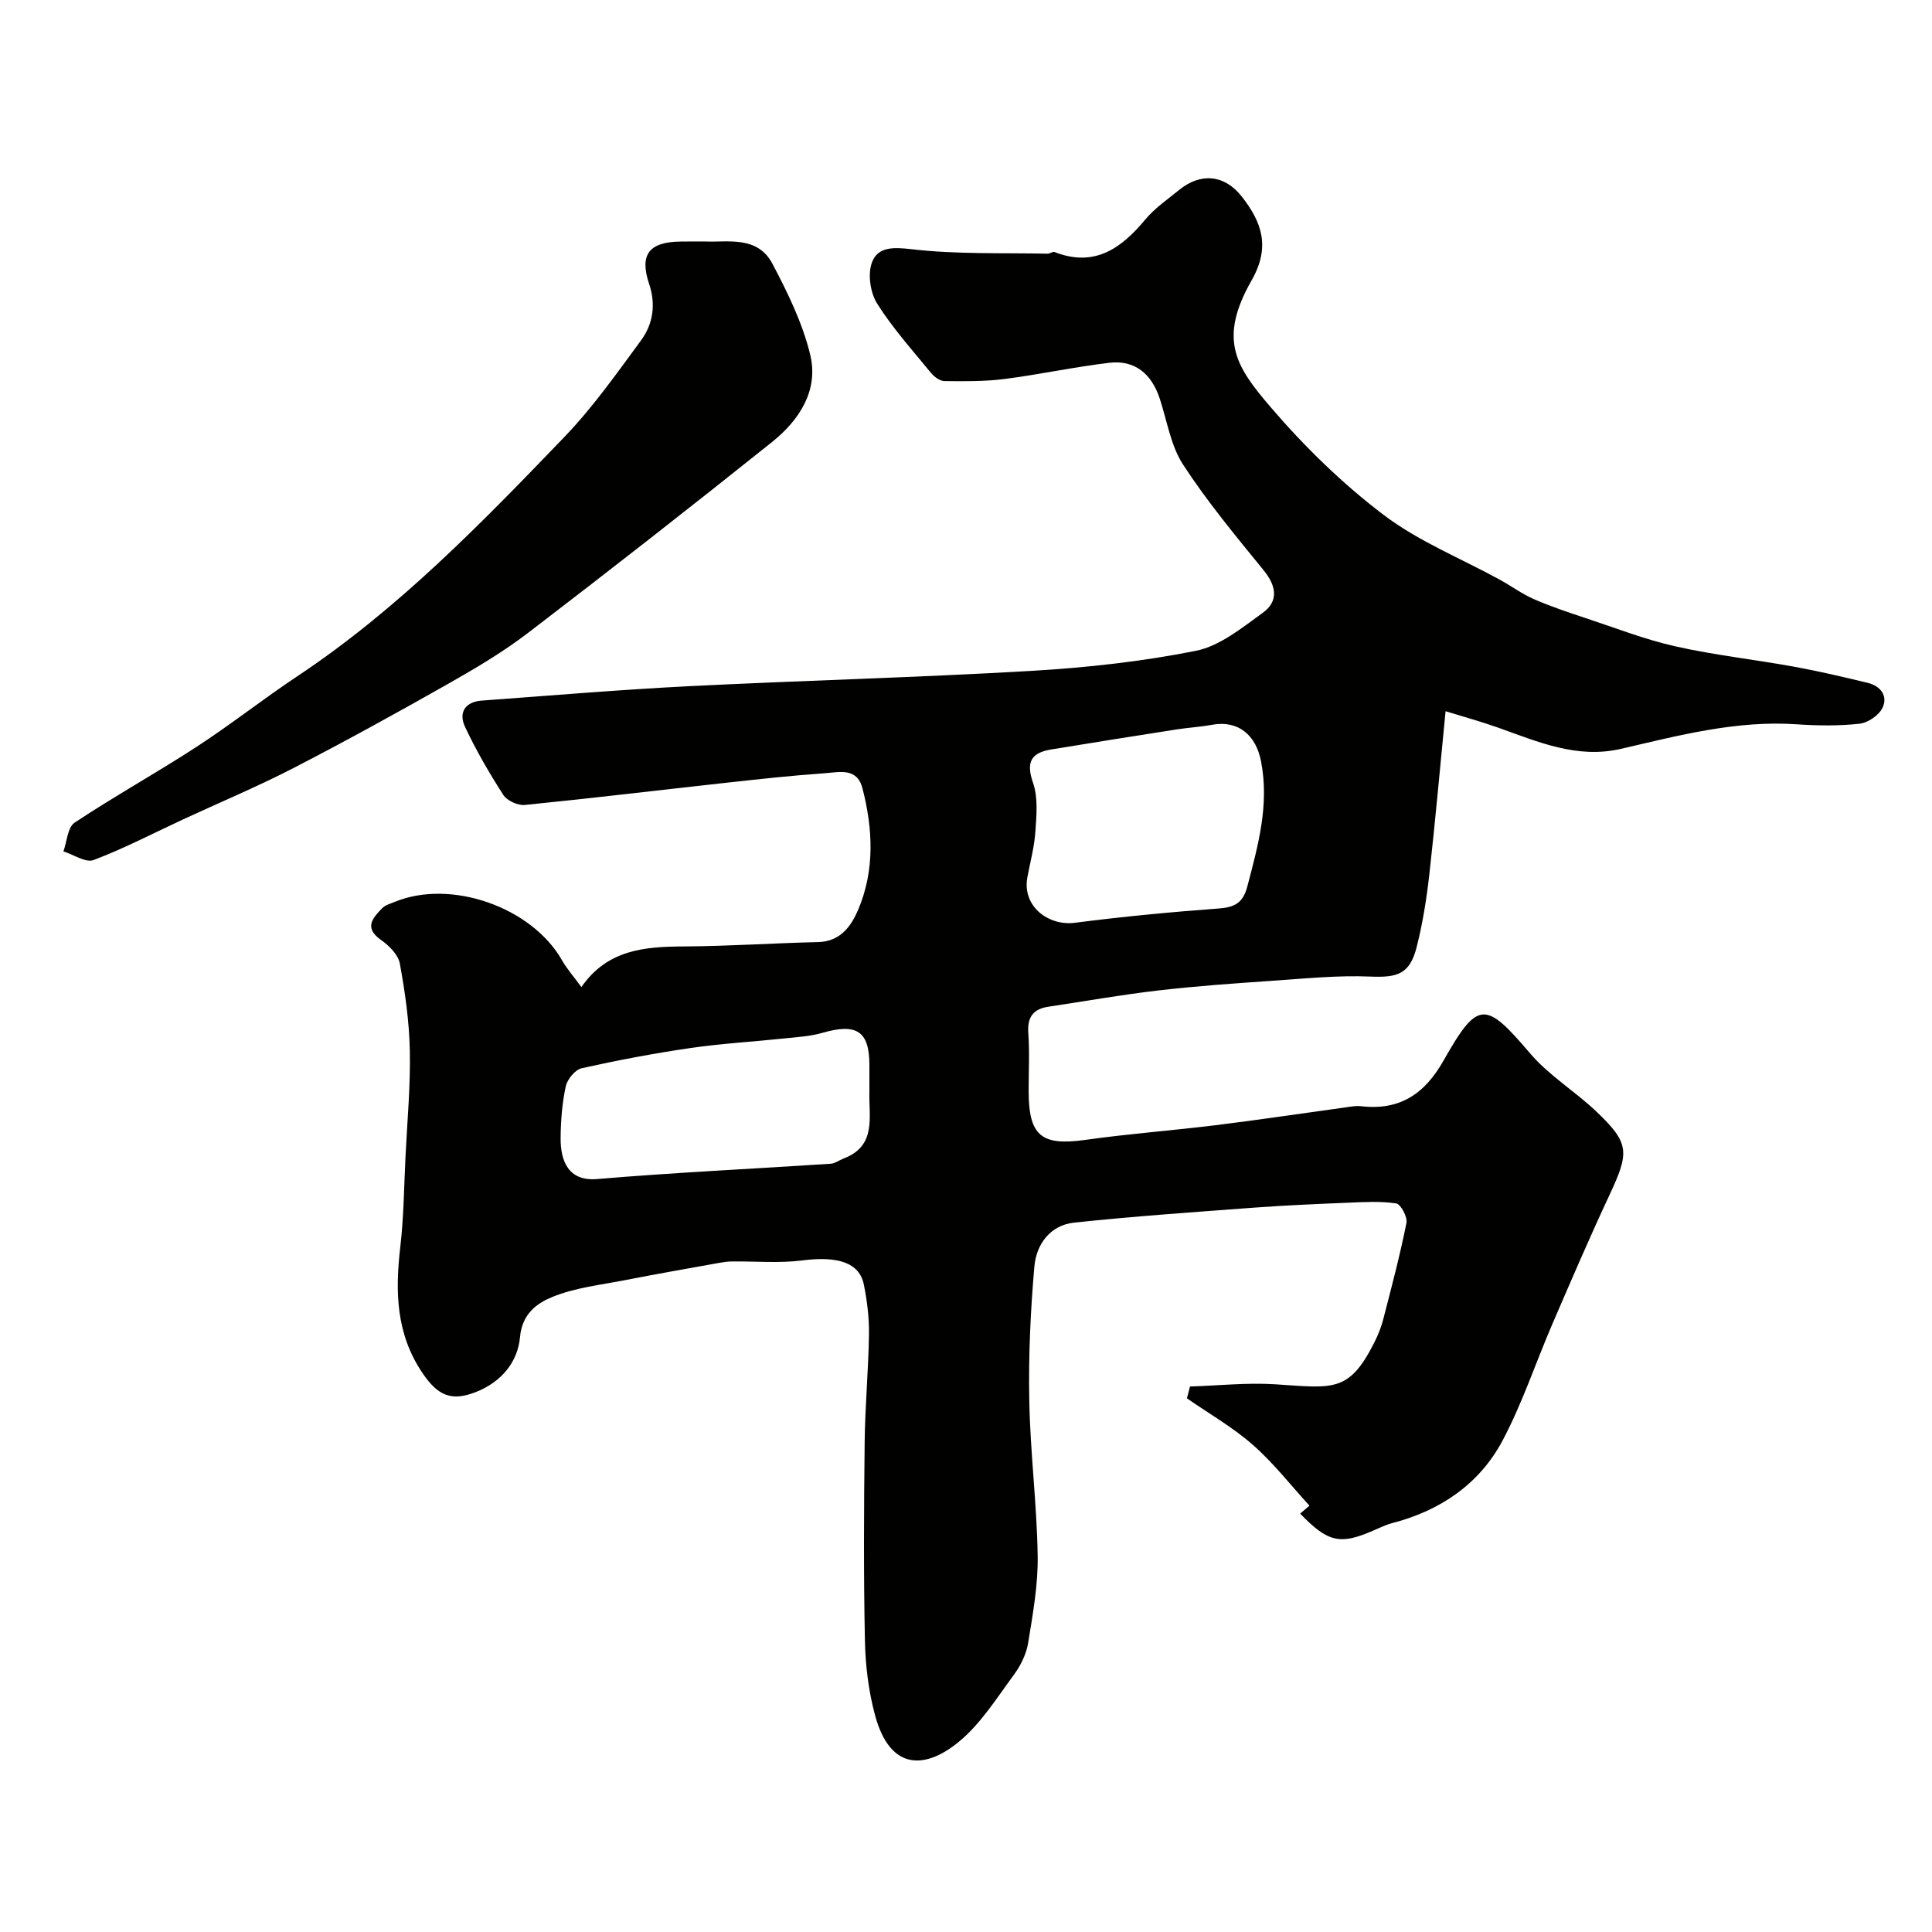
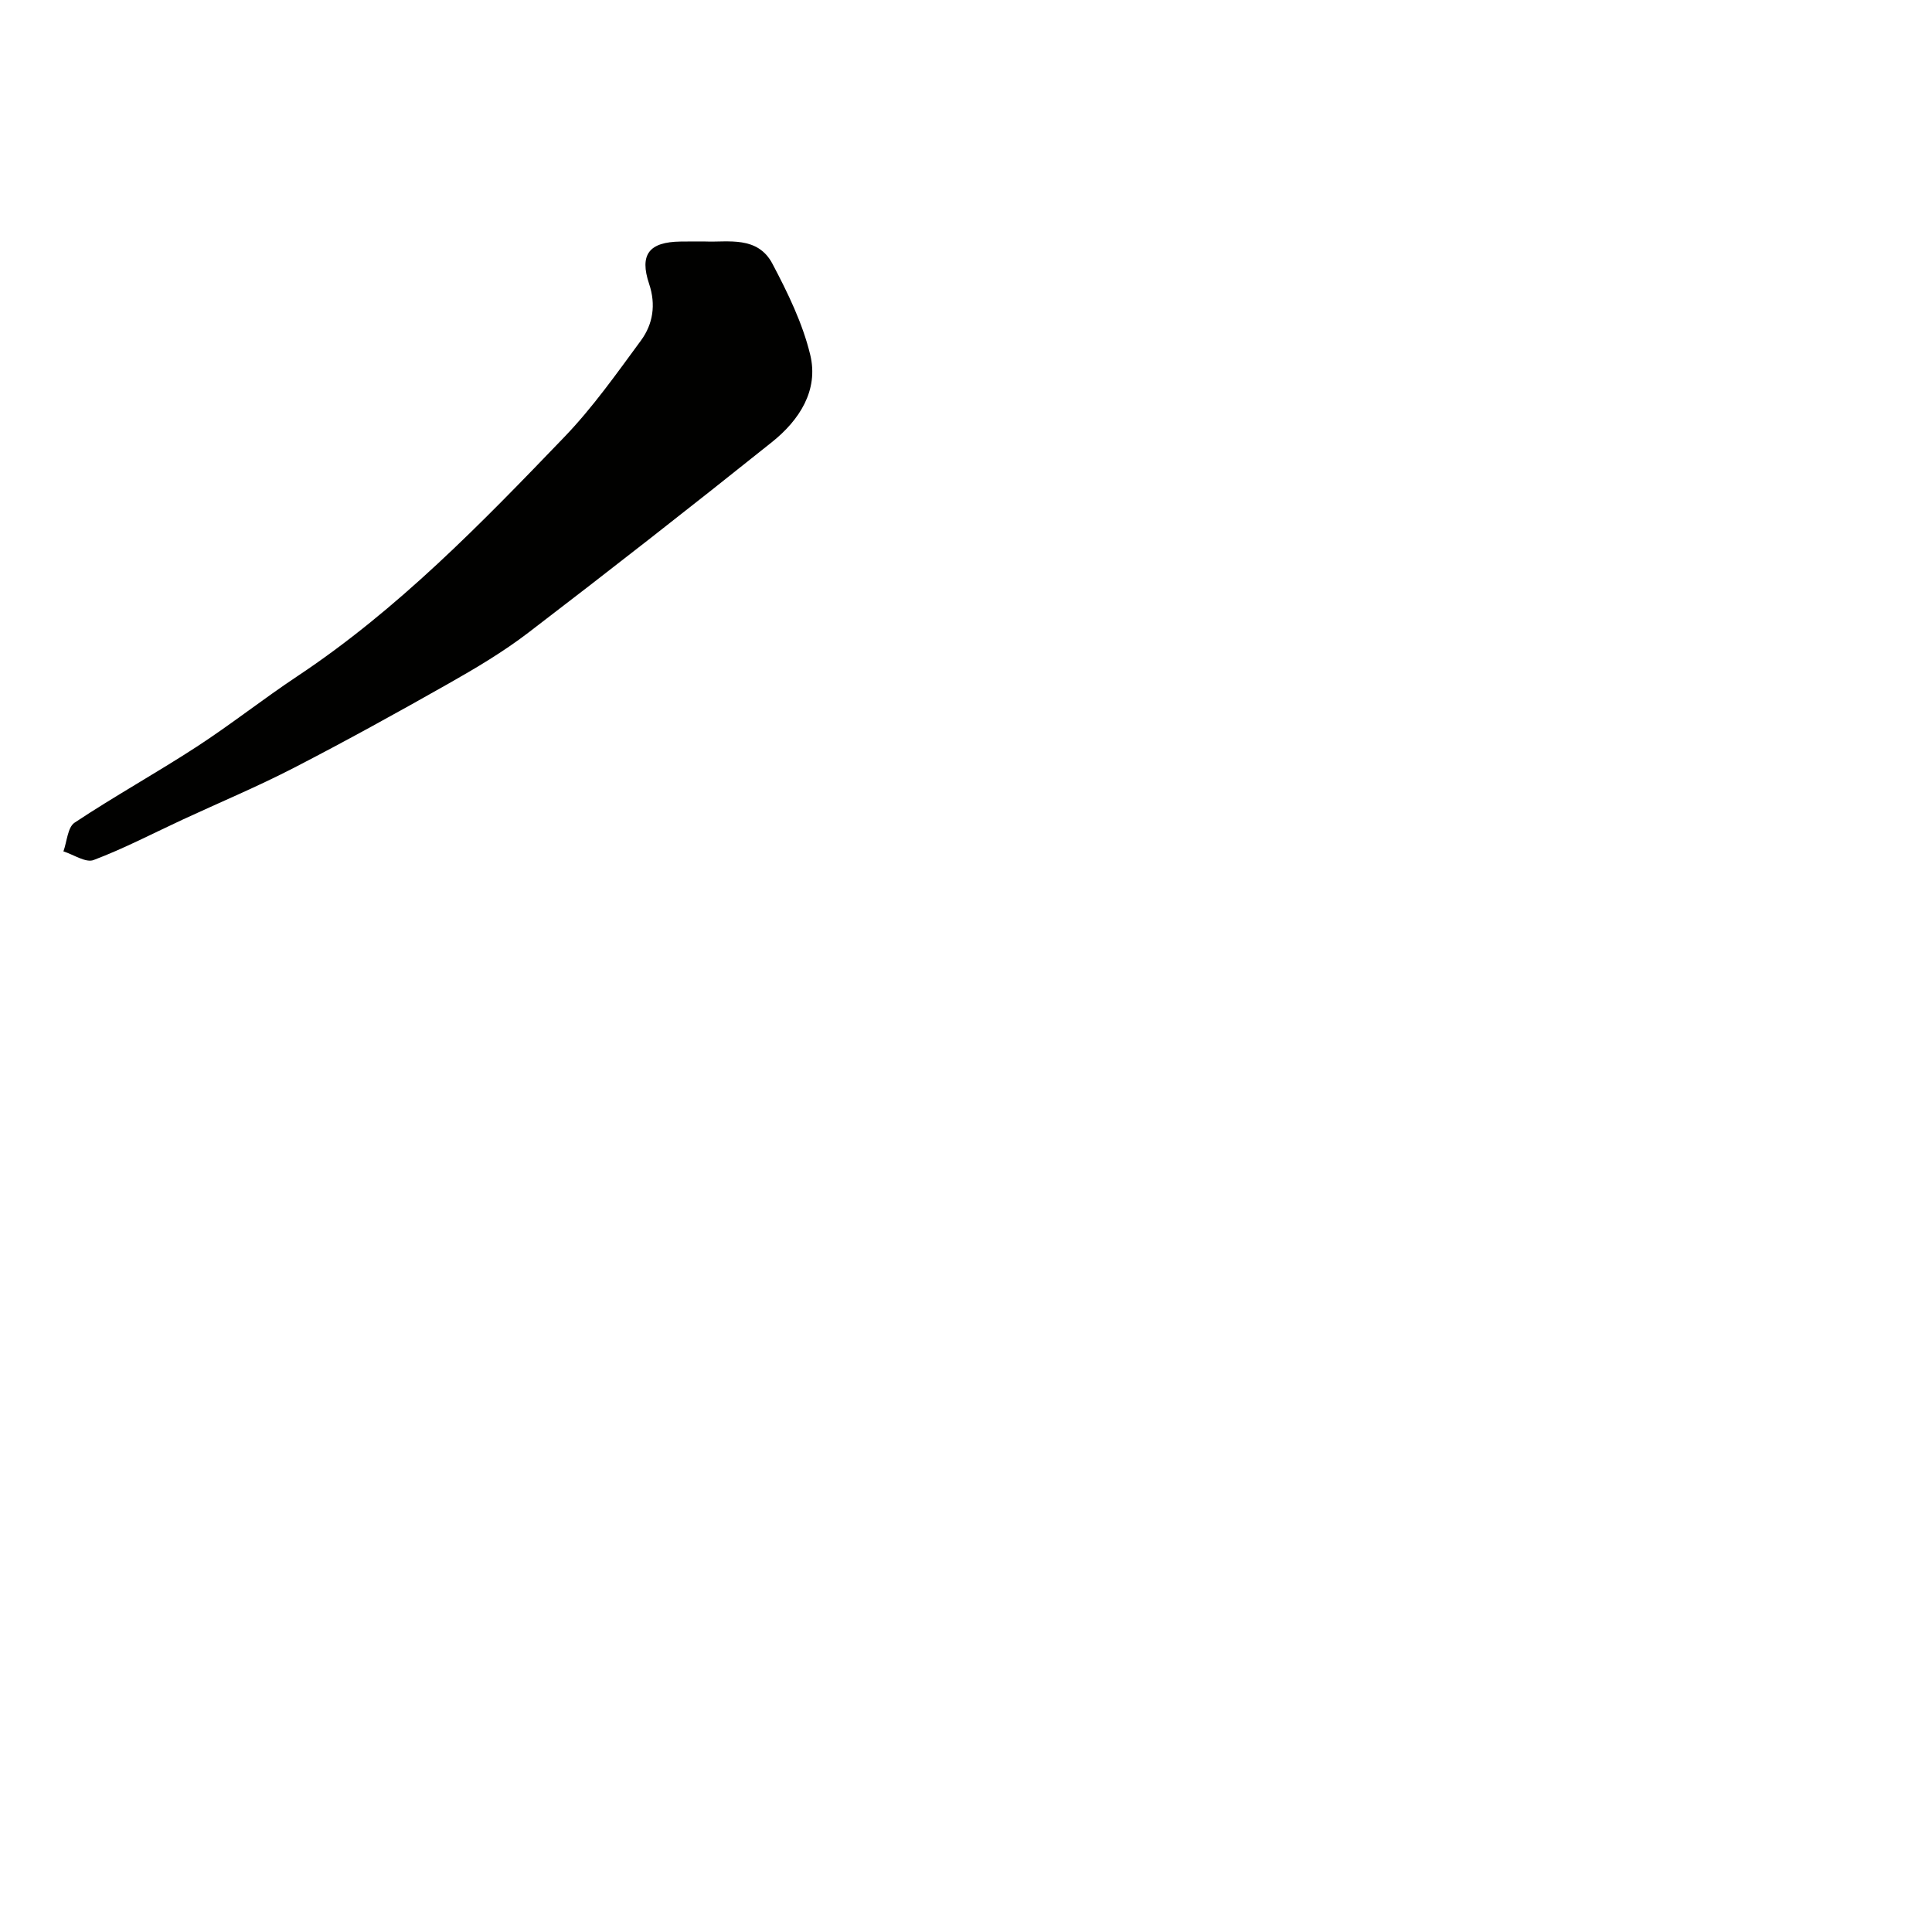
<svg xmlns="http://www.w3.org/2000/svg" enable-background="new 0 0 400 400" viewBox="0 0 400 400">
  <g fill="#010100">
-     <path d="m269.18 313.38c.82-.7 1.63-1.39 1.93-1.65-3.88-4.23-7.43-8.82-11.7-12.57-4.17-3.66-9.08-6.47-13.67-9.65.21-.82.43-1.63.64-2.45 5.87-.18 11.77-.83 17.6-.46 11.98.77 15.26 1.82 20.52-8.58.79-1.55 1.46-3.21 1.89-4.89 1.71-6.62 3.46-13.23 4.8-19.93.25-1.22-1.18-3.89-2.11-4.04-3.27-.5-6.67-.29-10.02-.15-6.43.26-12.87.54-19.29 1.01-12.47.93-24.95 1.79-37.38 3.11-4.94.52-7.83 4.48-8.23 9.05-.81 9.23-1.24 18.53-1.06 27.79.2 10.71 1.57 21.4 1.74 32.11.1 6.01-1 12.07-1.97 18.05-.37 2.29-1.52 4.66-2.91 6.55-3.54 4.8-6.81 10.07-11.3 13.82-6.86 5.73-14.33 6.39-17.5-5.41-1.35-5.01-1.99-10.33-2.09-15.53-.28-13.66-.21-27.33-.05-40.99.08-7.44.78-14.87.89-22.31.05-3.42-.38-6.9-1.05-10.26-.92-4.64-5.47-5.98-12.79-5.04-4.78.61-9.7.15-14.56.21-.81.01-1.62.11-2.42.26-6.55 1.18-13.1 2.32-19.63 3.6-5.1 1-10.42 1.56-15.15 3.51-3.12 1.28-6.21 3.44-6.65 8.3-.45 5.06-3.76 9.22-9.02 11.32-5.18 2.07-7.97.79-11.09-3.77-5.59-8.18-5.75-16.98-4.67-26.26.72-6.22.77-12.53 1.08-18.8.36-7.27 1.04-14.54.89-21.8-.12-6.03-.98-12.09-2.07-18.04-.33-1.82-2.22-3.71-3.88-4.87-3.6-2.52-1.77-4.53.22-6.58.65-.66 1.71-.95 2.62-1.32 11.65-4.78 28.35 1.1 34.61 12.08 1.04 1.83 2.47 3.43 4.02 5.56 5.4-7.78 13.12-8.37 21.23-8.41 9.26-.05 18.52-.69 27.79-.9 4.63-.11 6.87-3.36 8.3-6.73 3.44-8.15 3.05-16.68.87-25.12-1.13-4.37-4.85-3.31-7.8-3.11-6.72.47-13.42 1.2-20.12 1.94-14 1.54-27.98 3.23-42 4.63-1.44.14-3.68-.9-4.45-2.1-2.91-4.52-5.62-9.21-7.91-14.07-1.37-2.91-.03-5.18 3.45-5.44 14.29-1.04 28.57-2.26 42.88-2.98 23.63-1.19 47.29-1.79 70.9-3.17 11.42-.67 22.9-1.92 34.1-4.16 4.94-.99 9.5-4.74 13.8-7.84 3.4-2.45 2.85-5.6.18-8.87-5.78-7.1-11.67-14.19-16.65-21.84-2.56-3.93-3.31-9.06-4.83-13.67-1.71-5.19-5.21-8.02-10.42-7.41-7.28.86-14.47 2.43-21.75 3.36-4.09.52-8.27.48-12.4.43-.95-.01-2.13-.89-2.8-1.71-3.83-4.68-7.92-9.23-11.13-14.32-1.42-2.25-1.98-6.06-1.1-8.49 1.21-3.32 4.41-3.23 8.26-2.78 9.3 1.08 18.77.73 28.17.92.45.01 1.01-.48 1.36-.35 8.24 3.23 13.78-.66 18.8-6.7 1.97-2.37 4.63-4.19 7.05-6.16 4.46-3.63 9.41-3.14 12.95 1.39 4.16 5.31 5.97 10.42 2.04 17.33-6.98 12.25-3.28 17.84 3.91 26.24 6.98 8.15 14.83 15.82 23.37 22.3 7.25 5.51 16.02 9.02 24.1 13.45 2.39 1.31 4.61 2.96 7.09 4.04 3.49 1.52 7.12 2.73 10.74 3.93 6.16 2.04 12.26 4.43 18.57 5.84 8.1 1.82 16.39 2.72 24.57 4.21 5.11.93 10.17 2.12 15.21 3.34 2.67.64 4.22 2.74 3.05 5.17-.74 1.55-3.02 3.1-4.76 3.29-4.28.47-8.67.41-12.98.12-12.51-.86-24.43 2.31-36.4 5.08-9.16 2.12-17.26-1.49-25.52-4.42-3.41-1.21-6.91-2.17-10.8-3.37-1.19 12.1-2.15 23.04-3.38 33.94-.57 5.01-1.37 10.03-2.61 14.91-1.42 5.56-3.94 6.33-9.58 6.09-6.74-.29-13.53.41-20.28.87-7.87.54-15.76 1.09-23.59 2-7.62.88-15.19 2.23-22.79 3.37-3.15.47-4.39 2.15-4.16 5.43.28 3.98.07 7.99.07 11.99 0 9.35 2.65 11.43 11.75 10.15 8.93-1.26 17.93-1.93 26.88-3.03 8.93-1.1 17.82-2.44 26.73-3.66 1.14-.16 2.32-.41 3.44-.28 8 .93 13.18-2.5 17.12-9.48 7.11-12.57 8.65-12.32 17.93-1.43 3.9 4.57 9.3 7.83 13.7 12.02 6.86 6.54 6.87 8.38 2.72 17.24-4.13 8.82-7.97 17.78-11.83 26.72-3.47 8.04-6.23 16.45-10.32 24.15-4.8 9.02-12.88 14.5-22.83 17.09-1.41.37-2.74 1.03-4.08 1.61-6.76 2.93-9.26 2.36-15-3.57zm-56.49-131.66c-1.05 5.95 4.39 10.04 9.87 9.33 9.9-1.28 19.85-2.22 29.8-2.96 3.29-.25 4.99-1.16 5.88-4.54 2.24-8.52 4.58-16.88 2.85-25.9-1.05-5.47-4.72-8.59-10.16-7.59-2.4.44-4.85.58-7.26.95-8.69 1.36-17.37 2.73-26.04 4.16-4.11.68-5.26 2.57-3.76 6.88 1.07 3.05.73 6.71.5 10.06-.21 3.23-1.09 6.41-1.68 9.61zm-32.69 44.25c0-1.83 0-3.67 0-5.5-.01-6.97-2.64-8.68-9.7-6.64-2.48.72-5.14.88-7.74 1.15-6.52.69-13.09 1.06-19.58 2-7.57 1.1-15.1 2.53-22.56 4.19-1.35.3-2.97 2.3-3.29 3.76-.75 3.5-1.04 7.15-1.06 10.75-.02 4.57 1.53 8.94 7.54 8.43 16.1-1.36 32.25-2.11 48.37-3.17.9-.06 1.75-.72 2.63-1.06 6.98-2.64 5.22-8.65 5.39-13.91z" />
    <path d="m146.09 50c4.61.19 10.75-1.23 13.83 4.6 3.17 6.01 6.25 12.31 7.83 18.86 1.78 7.37-2.28 13.55-7.9 18.05-16.68 13.34-33.51 26.51-50.48 39.49-5.15 3.94-10.8 7.3-16.45 10.5-10.59 6-21.26 11.89-32.07 17.47-7.5 3.87-15.31 7.14-22.97 10.69-6.15 2.85-12.18 6.01-18.5 8.4-1.62.62-4.14-1.13-6.25-1.79.74-2.04.87-4.99 2.32-5.95 8.25-5.48 16.94-10.29 25.25-15.7 7.1-4.62 13.77-9.9 20.84-14.6 20.83-13.84 38.1-31.65 55.28-49.52 5.88-6.11 10.84-13.15 15.88-20 2.5-3.4 3.13-7.43 1.7-11.7-2.05-6.11-.03-8.71 6.52-8.79 1.49-.03 2.99-.01 5.17-.01z" />
  </g>
</svg>